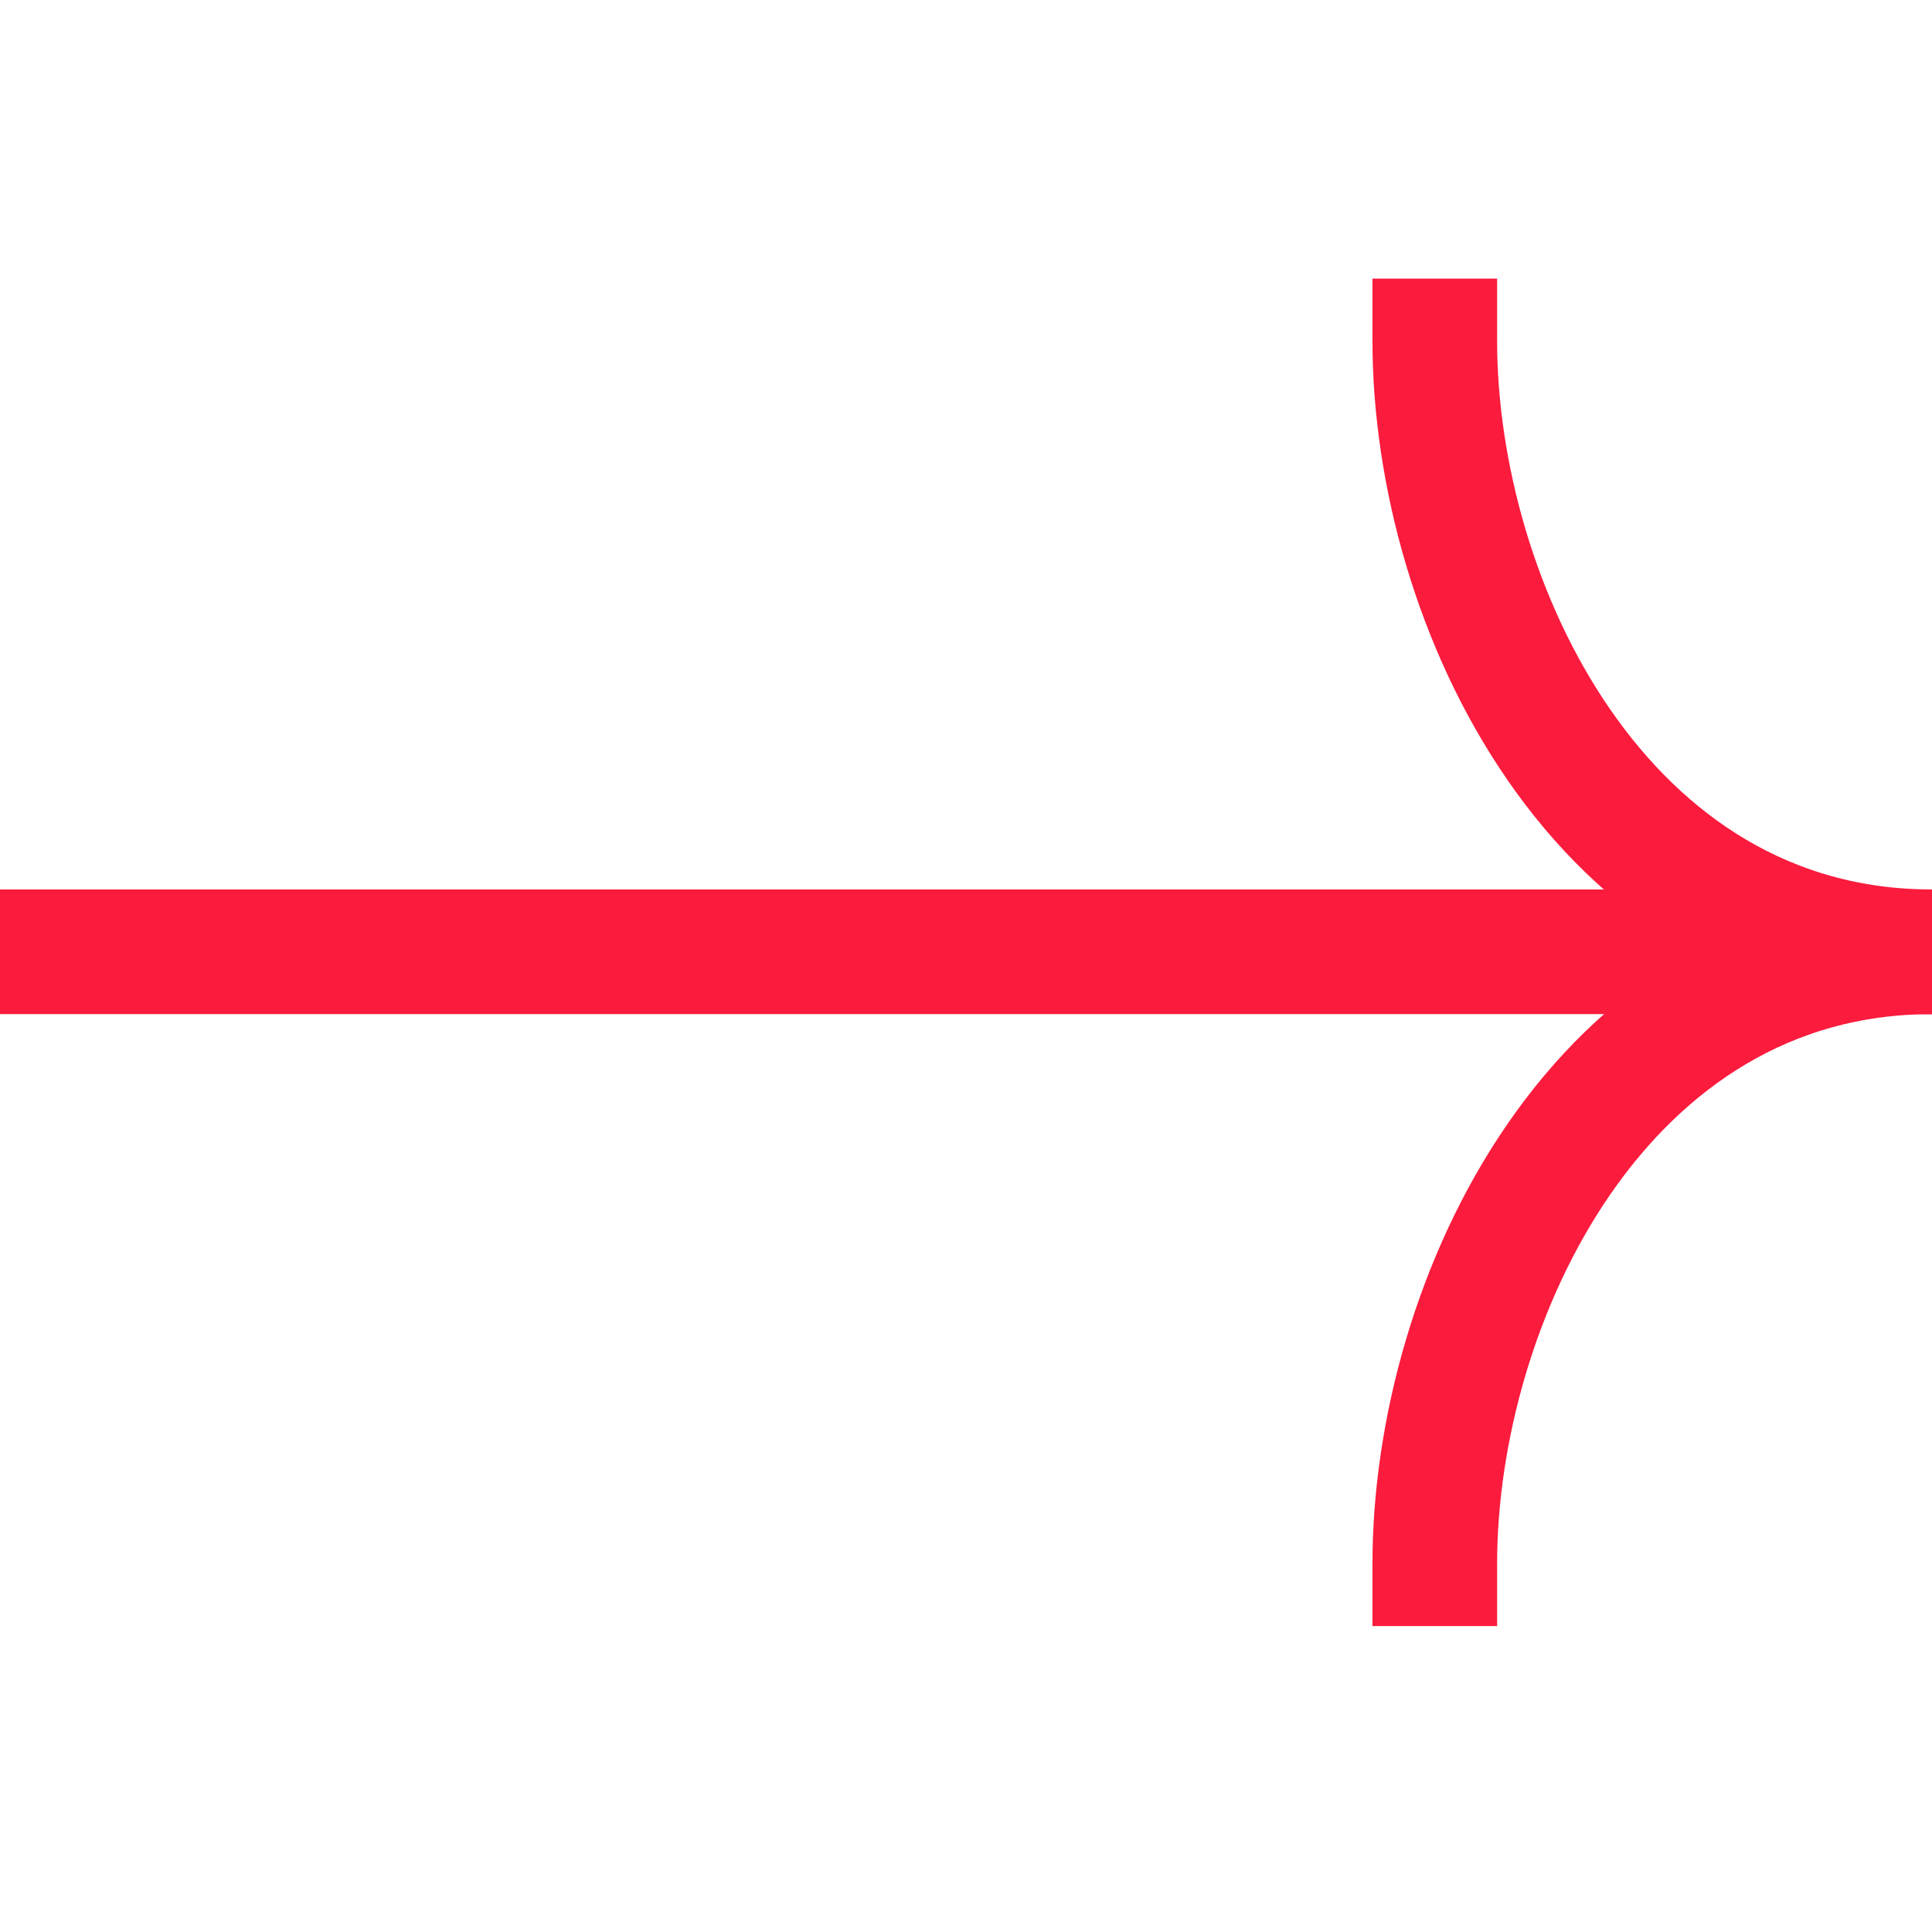
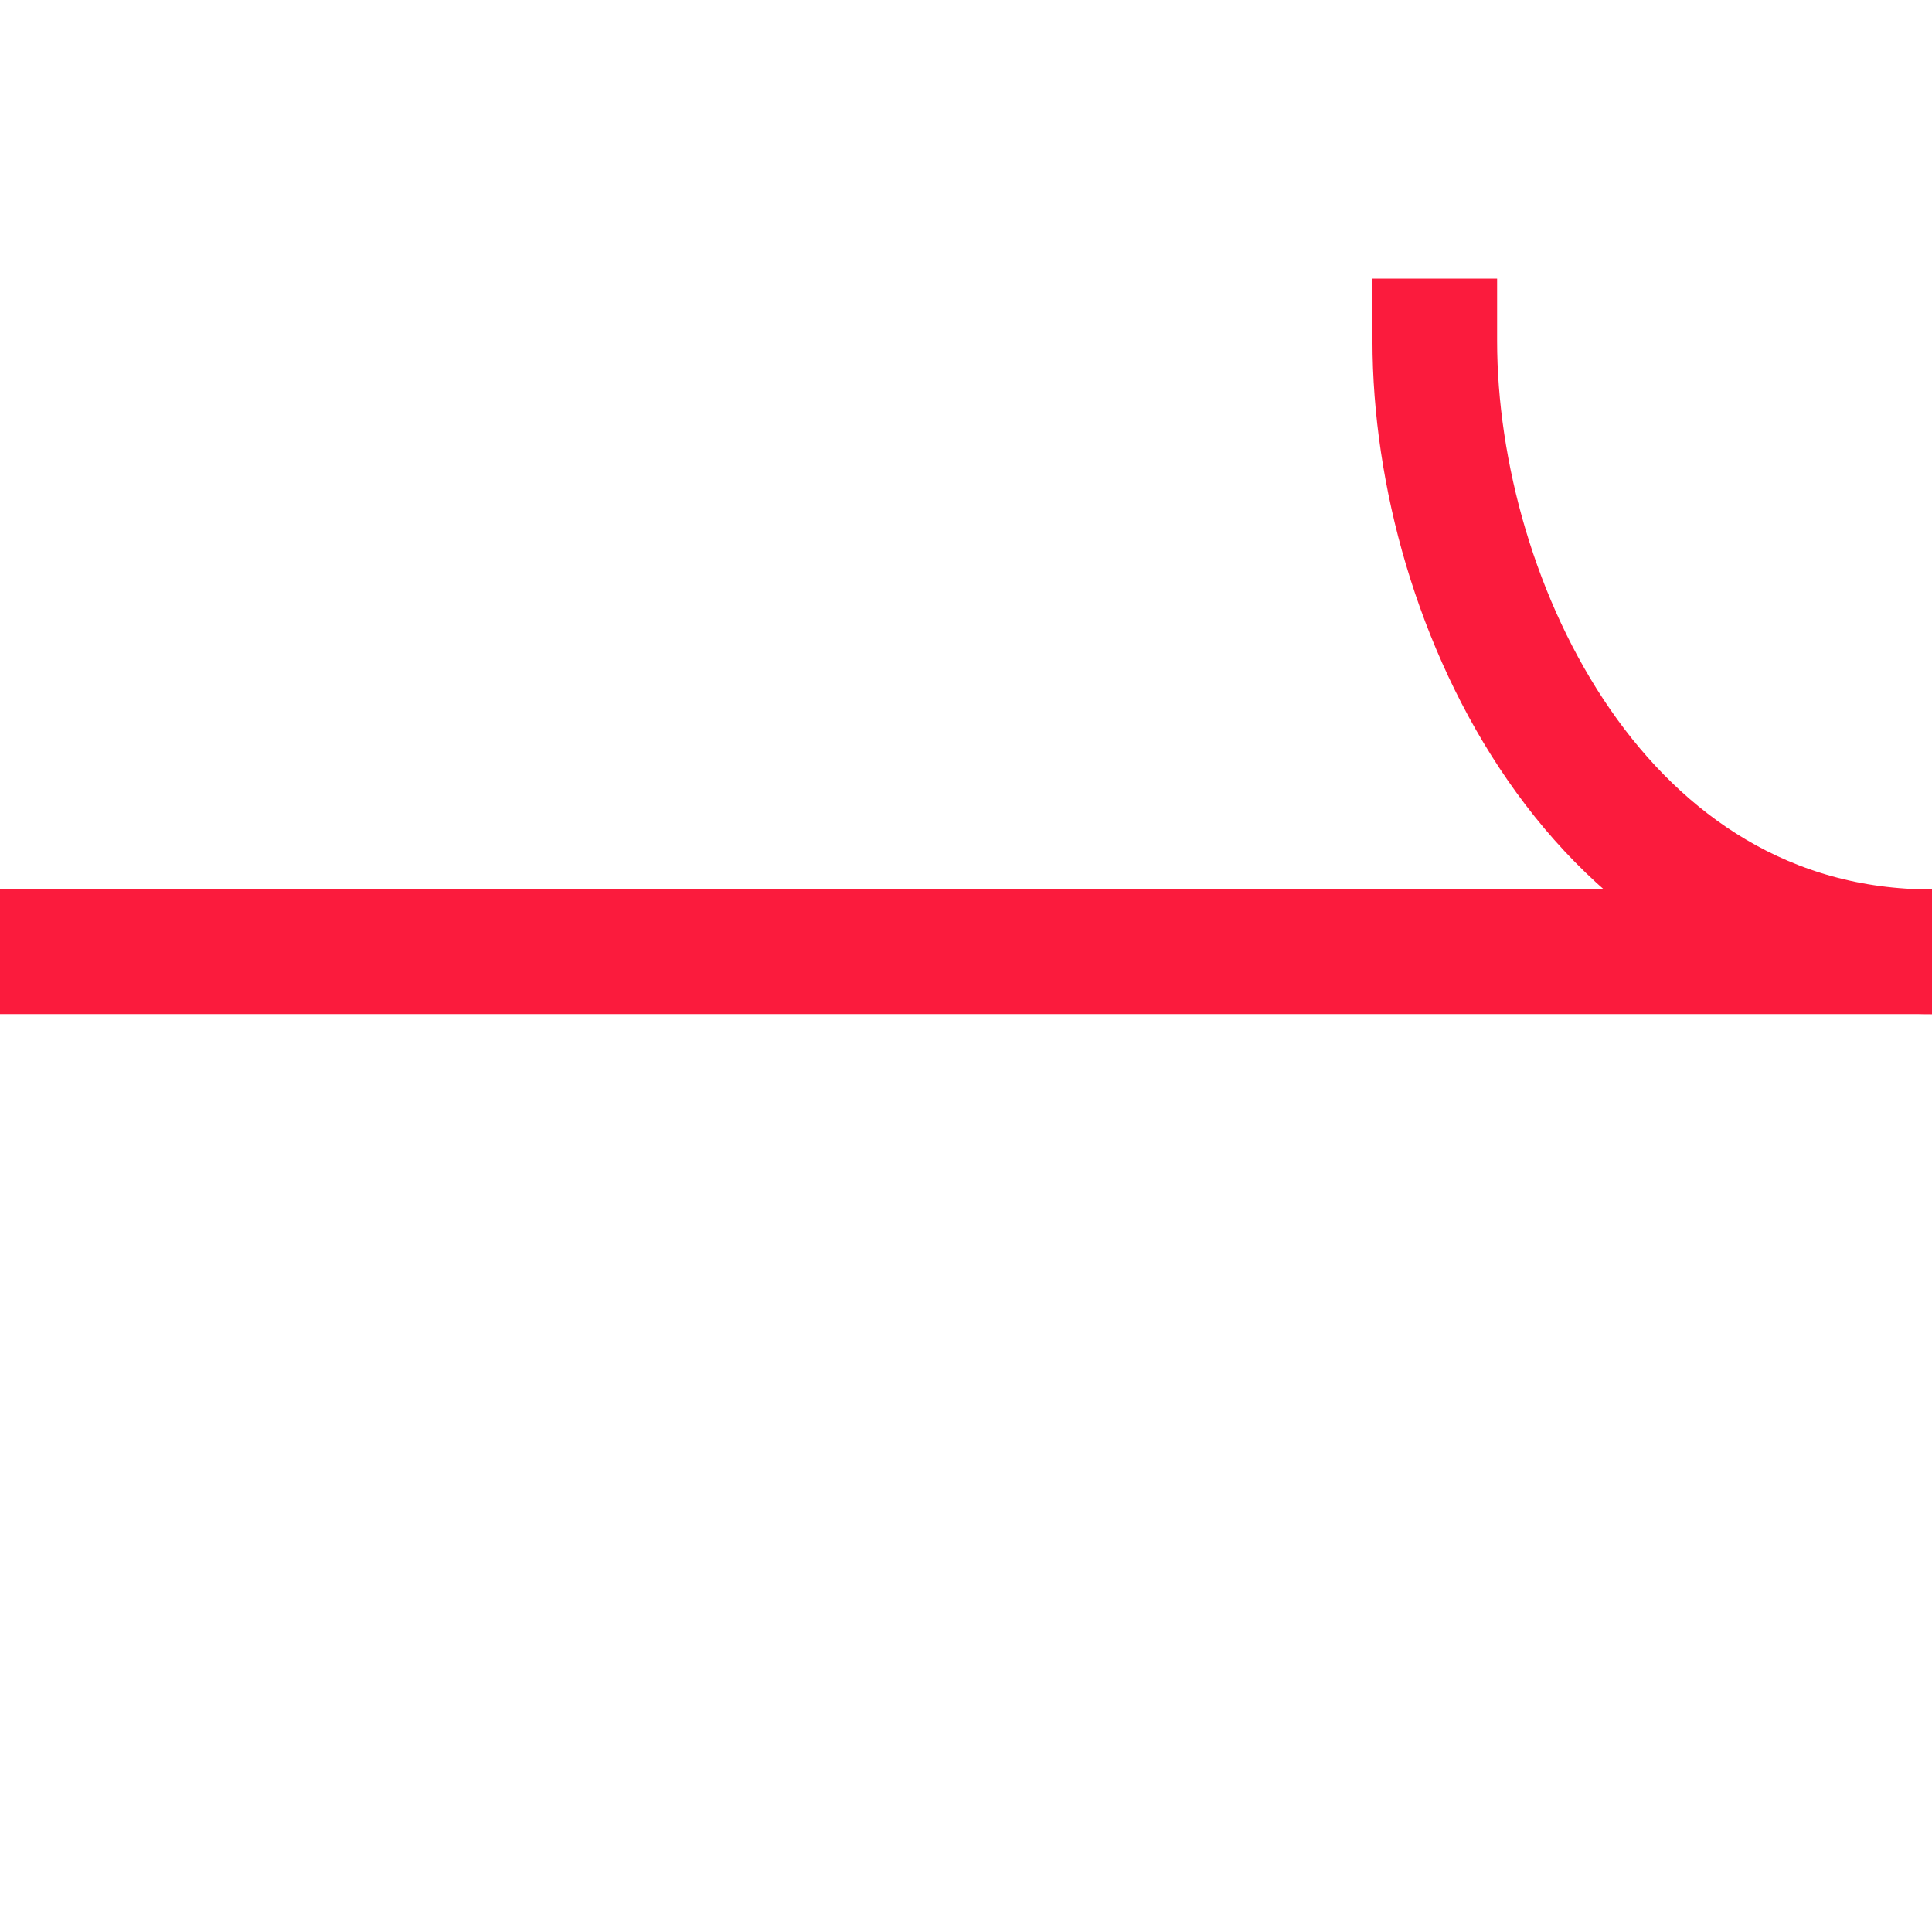
<svg xmlns="http://www.w3.org/2000/svg" width="31" height="31" viewBox="0 0 31 31" fill="none">
  <g clip-path="url(#clip0_503_22)">
-     <path d="M31 15.272C25.681 15.272 23.022 20.861 23.022 25.091" stroke="#FB1B3D" stroke-width="2" stroke-linecap="square" />
    <path d="M31 15.272H0" stroke="#FB1B3D" stroke-width="2" stroke-linecap="square" />
    <path d="M31 15.272C25.681 15.272 23.022 9.693 23.022 5.471" stroke="#FB1B3D" stroke-width="2" stroke-linecap="square" />
  </g>
  <defs>
    <clipPath id="clip0_503_22">
      <rect width="31" height="31" fill="white" />
    </clipPath>
  </defs>
</svg>